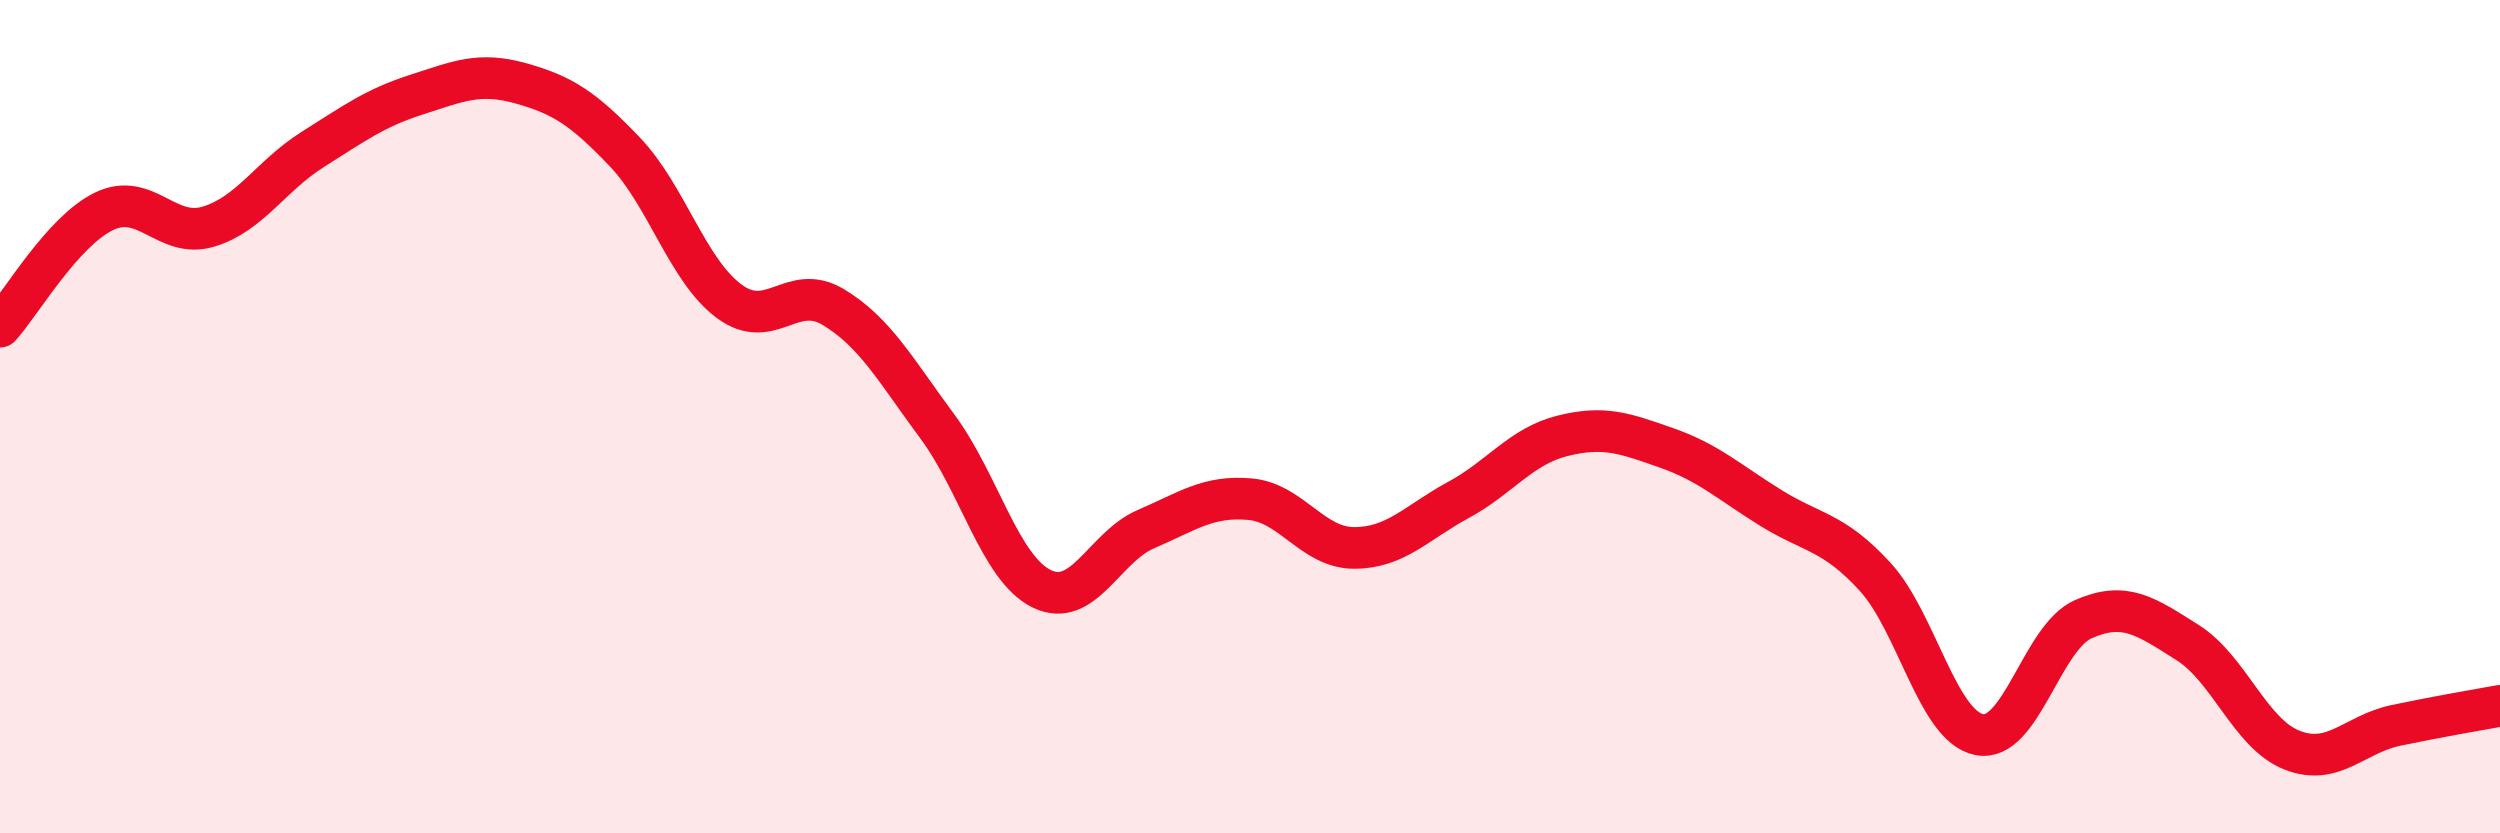
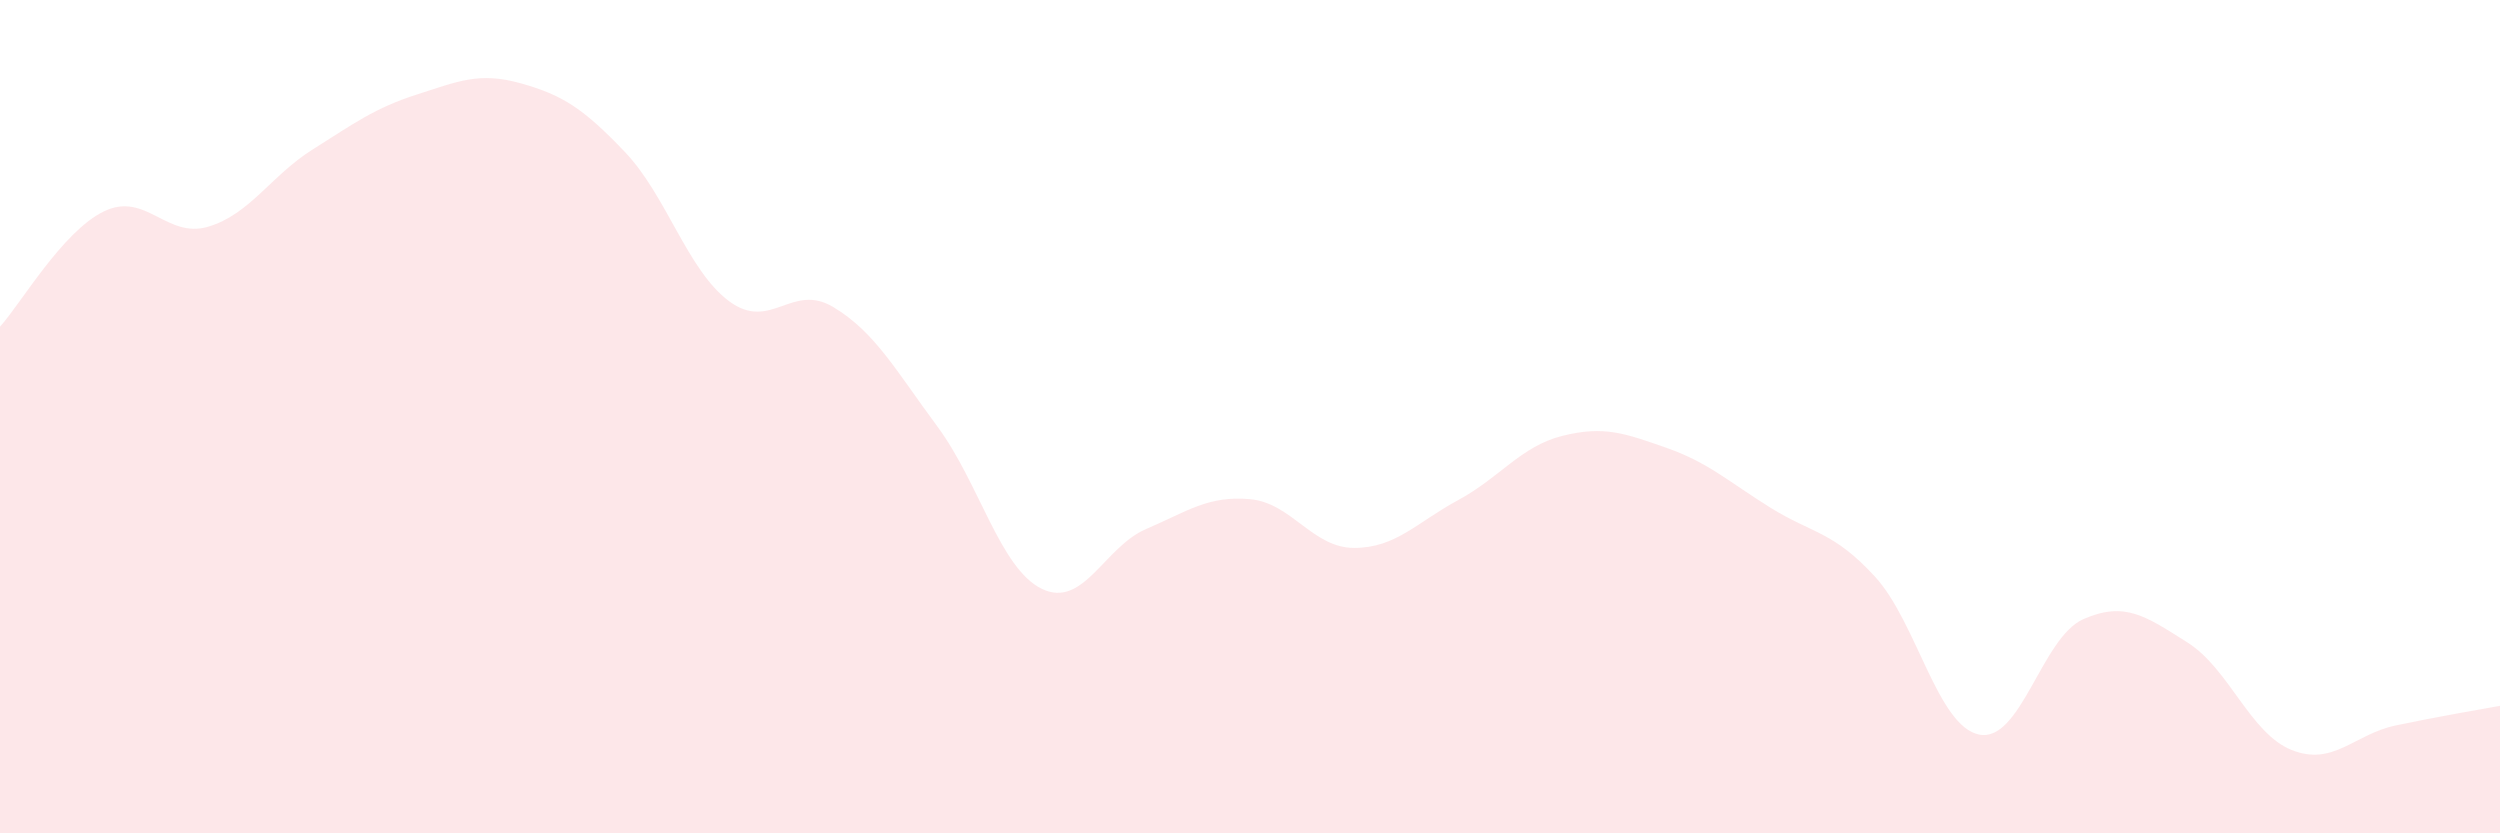
<svg xmlns="http://www.w3.org/2000/svg" width="60" height="20" viewBox="0 0 60 20">
  <path d="M 0,7.84 C 0.5,7.29 1.5,5.55 2.5,5.07 C 3.5,4.59 4,5.74 5,5.44 C 6,5.14 6.5,4.22 7.5,3.59 C 8.5,2.96 9,2.59 10,2.27 C 11,1.95 11.5,1.72 12.5,2 C 13.5,2.28 14,2.6 15,3.65 C 16,4.7 16.5,6.49 17.5,7.23 C 18.5,7.97 19,6.77 20,7.37 C 21,7.97 21.5,8.89 22.5,10.24 C 23.5,11.59 24,13.64 25,14.13 C 26,14.62 26.5,13.13 27.5,12.7 C 28.5,12.27 29,11.89 30,11.98 C 31,12.07 31.5,13.15 32.5,13.15 C 33.5,13.15 34,12.54 35,12 C 36,11.46 36.5,10.71 37.5,10.46 C 38.5,10.21 39,10.4 40,10.75 C 41,11.1 41.5,11.57 42.5,12.19 C 43.5,12.81 44,12.75 45,13.84 C 46,14.93 46.5,17.43 47.5,17.63 C 48.5,17.83 49,15.3 50,14.86 C 51,14.42 51.5,14.79 52.5,15.42 C 53.5,16.05 54,17.6 55,18 C 56,18.4 56.5,17.62 57.5,17.41 C 58.5,17.2 59.5,17.03 60,16.94L60 20L0 20Z" fill="#EB0A25" opacity="0.1" stroke-linecap="round" stroke-linejoin="round" />
-   <path d="M 0,7.84 C 0.5,7.29 1.5,5.55 2.5,5.07 C 3.5,4.59 4,5.74 5,5.44 C 6,5.14 6.5,4.22 7.5,3.59 C 8.5,2.96 9,2.59 10,2.27 C 11,1.95 11.5,1.72 12.5,2 C 13.5,2.28 14,2.6 15,3.65 C 16,4.7 16.5,6.49 17.5,7.23 C 18.5,7.97 19,6.77 20,7.37 C 21,7.97 21.5,8.89 22.5,10.24 C 23.5,11.59 24,13.64 25,14.13 C 26,14.62 26.5,13.13 27.5,12.7 C 28.5,12.27 29,11.89 30,11.98 C 31,12.07 31.5,13.15 32.5,13.15 C 33.5,13.15 34,12.54 35,12 C 36,11.46 36.5,10.71 37.5,10.46 C 38.5,10.21 39,10.4 40,10.75 C 41,11.1 41.5,11.57 42.5,12.19 C 43.5,12.81 44,12.75 45,13.84 C 46,14.93 46.5,17.43 47.5,17.63 C 48.5,17.83 49,15.3 50,14.86 C 51,14.42 51.5,14.79 52.5,15.42 C 53.5,16.05 54,17.6 55,18 C 56,18.4 56.5,17.62 57.5,17.41 C 58.5,17.2 59.5,17.03 60,16.94" stroke="#EB0A25" stroke-width="1" fill="none" stroke-linecap="round" stroke-linejoin="round" />
</svg>